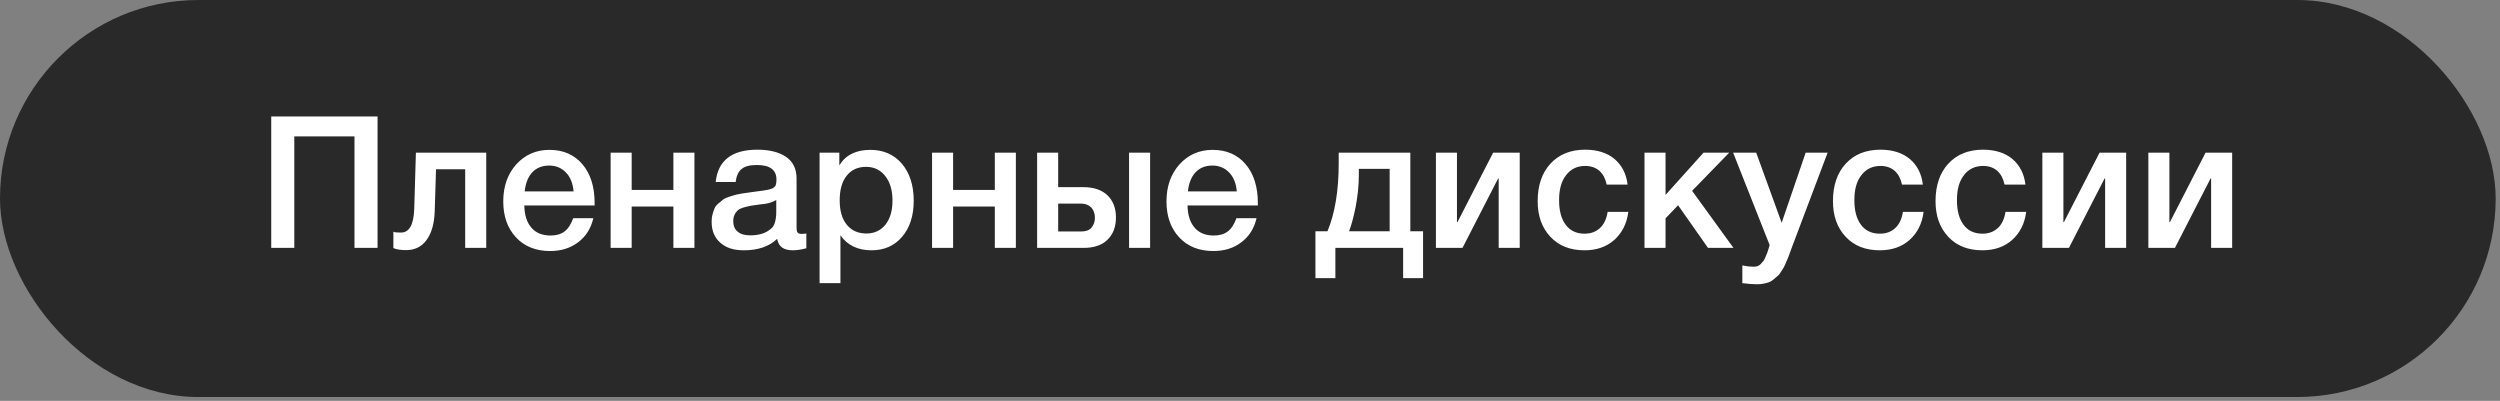
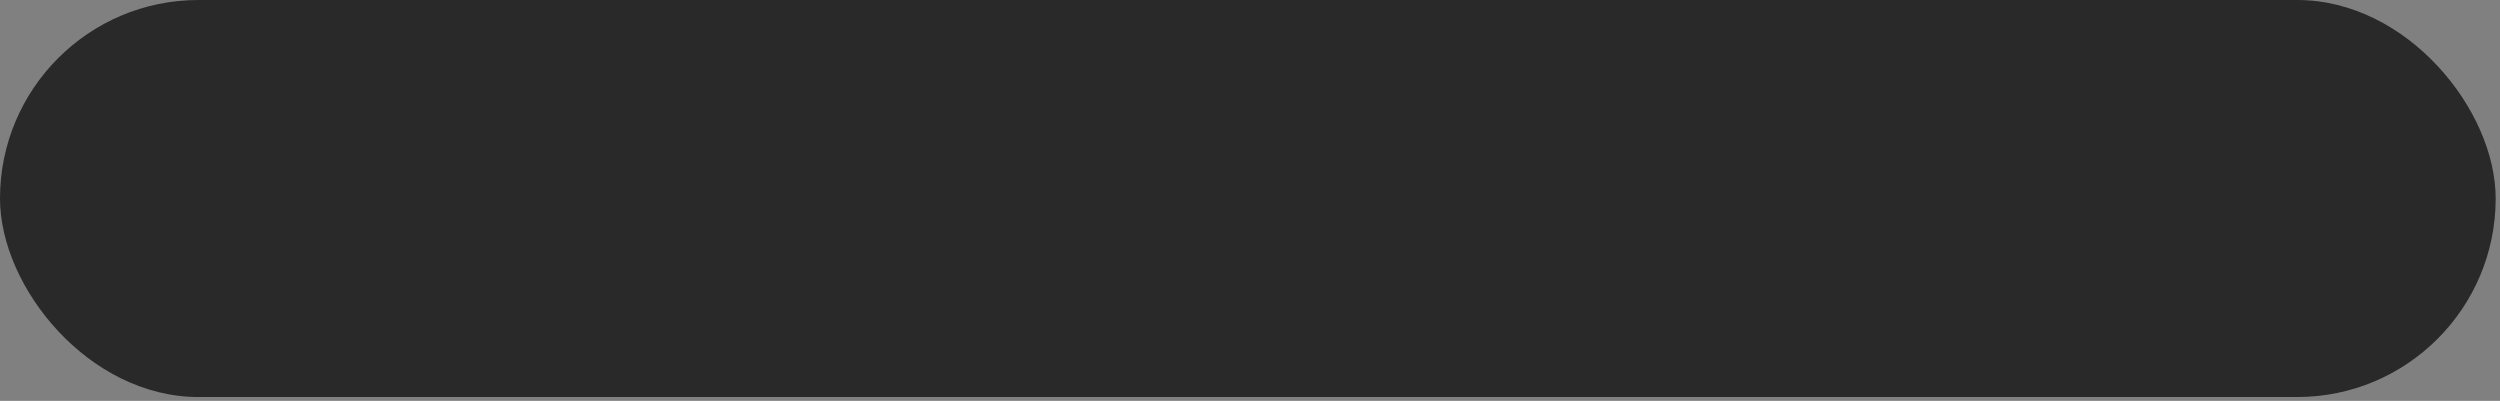
<svg xmlns="http://www.w3.org/2000/svg" width="474" height="76" viewBox="0 0 474 76" fill="none">
  <rect x="0" y="0" width="474" height="76" fill="#808080" stroke="none" />
  <rect width="473.181" height="75.276" rx="37.638" fill="#292929" />
-   <path d="M71.585 22.08V47H67.21V25.86H55.8V47H51.425V22.08H71.585ZM92.189 47H88.199V32.09H82.669L82.424 40C82.354 42.38 81.829 44.2 80.884 45.495C79.939 46.79 78.644 47.42 77.034 47.42C76.019 47.42 75.214 47.315 74.584 47.035V43.92C74.794 44.06 75.284 44.095 76.019 44.095C77.594 44.095 78.434 42.625 78.539 39.615L78.854 28.94H92.189V47ZM112.497 41.365C112.042 43.325 111.062 44.865 109.592 45.95C108.122 47.07 106.337 47.595 104.307 47.595C101.577 47.595 99.407 46.72 97.797 44.97C96.187 43.22 95.417 40.945 95.417 38.18C95.417 35.38 96.222 33.035 97.867 31.18C99.512 29.36 101.612 28.415 104.167 28.415C106.792 28.415 108.892 29.325 110.432 31.145C111.972 32.965 112.742 35.415 112.742 38.53V38.95H99.407C99.442 40.77 99.897 42.205 100.772 43.185C101.612 44.165 102.837 44.655 104.377 44.655C105.462 44.655 106.337 44.41 107.037 43.885C107.737 43.36 108.262 42.52 108.682 41.365H112.497ZM108.752 36.29C108.612 34.785 108.157 33.595 107.317 32.72C106.477 31.845 105.427 31.39 104.132 31.39C102.802 31.39 101.752 31.81 100.947 32.65C100.142 33.49 99.652 34.715 99.477 36.29H108.752ZM119.765 47H115.775V28.94H119.765V36.01H127.675V28.94H131.665V47H127.675V39.16H119.765V47ZM135.698 34.505C136.118 30.445 138.743 28.38 143.608 28.38C145.848 28.38 147.668 28.835 148.998 29.71C150.328 30.62 151.028 31.985 151.028 33.84V43.01C151.028 43.535 151.063 43.885 151.203 44.06C151.343 44.27 151.588 44.34 151.973 44.34C152.253 44.34 152.533 44.34 152.883 44.27V47.07C151.833 47.35 150.993 47.455 150.293 47.455C148.578 47.455 147.598 46.755 147.353 45.285C145.813 46.755 143.713 47.455 141.018 47.455C139.128 47.455 137.658 47 136.573 46.02C135.453 45.04 134.928 43.745 134.928 42.065C134.928 41.575 134.963 41.085 135.103 40.63C135.208 40.21 135.348 39.825 135.488 39.475C135.628 39.16 135.873 38.845 136.223 38.565C136.573 38.285 136.853 38.075 137.063 37.865C137.273 37.69 137.658 37.515 138.148 37.34C138.638 37.2 139.023 37.06 139.268 36.99C139.513 36.92 139.933 36.815 140.563 36.71C141.158 36.64 141.543 36.57 141.753 36.535C141.963 36.5 142.383 36.43 143.013 36.36C144.413 36.185 145.393 36.045 145.918 35.905C146.408 35.765 146.758 35.59 146.968 35.31C147.108 35.135 147.213 34.715 147.213 34.015C147.213 32.195 145.953 31.285 143.503 31.285C142.173 31.285 141.228 31.53 140.633 32.02C140.003 32.51 139.618 33.35 139.478 34.505H135.698ZM147.178 37.935C146.863 38.11 146.513 38.25 146.128 38.39C145.708 38.53 145.393 38.6 145.148 38.635C144.903 38.67 144.518 38.705 143.993 38.775C143.468 38.845 143.118 38.915 142.978 38.915C142.488 38.985 142.103 39.055 141.823 39.125C141.543 39.195 141.193 39.265 140.773 39.405C140.353 39.545 140.038 39.72 139.828 39.93C139.618 40.14 139.408 40.385 139.268 40.735C139.093 41.085 139.023 41.47 139.023 41.925C139.023 42.8 139.303 43.465 139.863 43.92C140.423 44.41 141.228 44.62 142.278 44.62C144.028 44.62 145.393 44.165 146.373 43.185C146.898 42.66 147.178 41.61 147.178 40.07V37.935ZM159.136 28.94V31.355C160.326 29.395 162.286 28.415 165.016 28.415C167.501 28.415 169.496 29.29 171.001 31.04C172.471 32.79 173.241 35.135 173.241 38.04C173.241 40.91 172.506 43.185 171.036 44.9C169.566 46.615 167.641 47.455 165.226 47.455C162.636 47.455 160.676 46.51 159.346 44.62V53.685H155.391V28.94H159.136ZM164.211 31.635C162.636 31.635 161.411 32.195 160.536 33.315C159.626 34.435 159.206 36.01 159.206 37.97C159.206 39.93 159.626 41.47 160.536 42.59C161.446 43.71 162.671 44.27 164.281 44.27C165.786 44.27 166.976 43.71 167.886 42.59C168.761 41.47 169.216 39.965 169.216 38.04C169.216 36.08 168.761 34.54 167.851 33.385C166.941 32.23 165.751 31.635 164.211 31.635ZM180.708 47H176.718V28.94H180.708V36.01H188.618V28.94H192.608V47H188.618V39.16H180.708V47ZM214.07 28.94H218.06V47H214.07V28.94ZM211.585 41.225C211.585 43.045 211.025 44.445 209.975 45.46C208.89 46.51 207.385 47 205.46 47H196.64V28.94H200.63V35.485H205.425C207.385 35.485 208.89 36.01 209.975 37.025C211.025 38.04 211.585 39.44 211.585 41.225ZM207.595 41.295C207.595 40.49 207.35 39.825 206.895 39.335C206.405 38.845 205.775 38.6 204.935 38.6H200.63V43.885H205.005C205.845 43.885 206.51 43.675 206.93 43.185C207.35 42.695 207.595 42.065 207.595 41.295ZM238.244 41.365C237.789 43.325 236.809 44.865 235.339 45.95C233.869 47.07 232.084 47.595 230.054 47.595C227.324 47.595 225.154 46.72 223.544 44.97C221.934 43.22 221.164 40.945 221.164 38.18C221.164 35.38 221.969 33.035 223.614 31.18C225.259 29.36 227.359 28.415 229.914 28.415C232.539 28.415 234.639 29.325 236.179 31.145C237.719 32.965 238.489 35.415 238.489 38.53V38.95H225.154C225.189 40.77 225.644 42.205 226.519 43.185C227.359 44.165 228.584 44.655 230.124 44.655C231.209 44.655 232.084 44.41 232.784 43.885C233.484 43.36 234.009 42.52 234.429 41.365H238.244ZM234.499 36.29C234.359 34.785 233.904 33.595 233.064 32.72C232.224 31.845 231.174 31.39 229.879 31.39C228.549 31.39 227.499 31.81 226.694 32.65C225.889 33.49 225.399 34.715 225.224 36.29H234.499ZM269.813 52.74H266.033V47H253.188V52.74H249.408V43.85H251.683C253.083 40.525 253.818 36.22 253.818 30.97V28.94H267.398V43.85H269.813V52.74ZM263.478 43.85V32.02H257.633V33.245C257.633 35.135 257.423 37.13 257.038 39.195C256.618 41.26 256.198 42.8 255.778 43.85H263.478ZM277.29 47H272.25V28.94H276.24V42.1H276.345L283.1 28.94H288.14V47H284.15V33.84H284.045L277.29 47ZM308.727 40.175C308.447 42.415 307.537 44.165 306.067 45.495C304.562 46.825 302.672 47.455 300.432 47.455C297.702 47.455 295.567 46.615 293.957 44.9C292.347 43.185 291.542 40.945 291.542 38.145C291.542 35.17 292.347 32.79 293.957 31.04C295.567 29.29 297.772 28.38 300.537 28.38C302.847 28.38 304.702 28.975 306.102 30.13C307.502 31.32 308.342 32.93 308.587 34.995H304.632C304.387 33.875 303.932 33 303.232 32.37C302.532 31.775 301.622 31.46 300.572 31.46C299.032 31.46 297.807 32.055 296.932 33.21C296.022 34.365 295.602 35.94 295.602 37.935C295.602 39.965 296.022 41.505 296.862 42.625C297.702 43.745 298.892 44.305 300.432 44.305C301.622 44.305 302.567 43.955 303.337 43.255C304.107 42.555 304.597 41.505 304.807 40.175H308.727ZM328.666 47H323.836L318.166 38.915L315.786 41.4V47H311.796V28.94H315.786V36.955L322.996 28.94H327.861L320.826 36.185L328.666 47ZM346.519 28.94L339.834 46.65C339.764 46.825 339.624 47.175 339.449 47.7C339.239 48.225 339.134 48.575 339.064 48.75C338.994 48.96 338.854 49.275 338.644 49.73C338.434 50.22 338.294 50.535 338.189 50.71L337.664 51.55C337.419 51.935 337.209 52.215 336.999 52.355C336.789 52.53 336.544 52.74 336.264 52.985C335.984 53.23 335.669 53.405 335.389 53.51C335.074 53.615 334.724 53.72 334.339 53.79C333.954 53.86 333.534 53.895 333.114 53.895C332.344 53.895 331.434 53.825 330.349 53.685V50.325C331.189 50.5 331.889 50.57 332.449 50.57C332.729 50.57 332.974 50.535 333.219 50.465C333.429 50.395 333.639 50.255 333.849 50.045C334.024 49.835 334.199 49.66 334.339 49.485C334.479 49.31 334.584 49.065 334.724 48.75C334.864 48.435 334.969 48.19 335.039 48.015C335.109 47.84 335.179 47.56 335.319 47.175C335.424 46.825 335.494 46.58 335.529 46.475L328.599 28.94H332.974L337.804 42.24L342.354 28.94H346.519ZM364.714 40.175C364.434 42.415 363.524 44.165 362.054 45.495C360.549 46.825 358.659 47.455 356.419 47.455C353.689 47.455 351.554 46.615 349.944 44.9C348.334 43.185 347.529 40.945 347.529 38.145C347.529 35.17 348.334 32.79 349.944 31.04C351.554 29.29 353.759 28.38 356.524 28.38C358.834 28.38 360.689 28.975 362.089 30.13C363.489 31.32 364.329 32.93 364.574 34.995H360.619C360.374 33.875 359.919 33 359.219 32.37C358.519 31.775 357.609 31.46 356.559 31.46C355.019 31.46 353.794 32.055 352.919 33.21C352.009 34.365 351.589 35.94 351.589 37.935C351.589 39.965 352.009 41.505 352.849 42.625C353.689 43.745 354.879 44.305 356.419 44.305C357.609 44.305 358.554 43.955 359.324 43.255C360.094 42.555 360.584 41.505 360.794 40.175H364.714ZM384.162 40.175C383.882 42.415 382.972 44.165 381.502 45.495C379.997 46.825 378.107 47.455 375.867 47.455C373.137 47.455 371.002 46.615 369.392 44.9C367.782 43.185 366.977 40.945 366.977 38.145C366.977 35.17 367.782 32.79 369.392 31.04C371.002 29.29 373.207 28.38 375.972 28.38C378.282 28.38 380.137 28.975 381.537 30.13C382.937 31.32 383.777 32.93 384.022 34.995H380.067C379.822 33.875 379.367 33 378.667 32.37C377.967 31.775 377.057 31.46 376.007 31.46C374.467 31.46 373.242 32.055 372.367 33.21C371.457 34.365 371.037 35.94 371.037 37.935C371.037 39.965 371.457 41.505 372.297 42.625C373.137 43.745 374.327 44.305 375.867 44.305C377.057 44.305 378.002 43.955 378.772 43.255C379.542 42.555 380.032 41.505 380.242 40.175H384.162ZM392.27 47H387.23V28.94H391.22V42.1H391.325L398.08 28.94H403.12V47H399.13V33.84H399.025L392.27 47ZM412.368 47H407.328V28.94H411.318V42.1H411.423L418.178 28.94H423.218V47H419.228V33.84H419.123L412.368 47Z" fill="white" />
</svg>